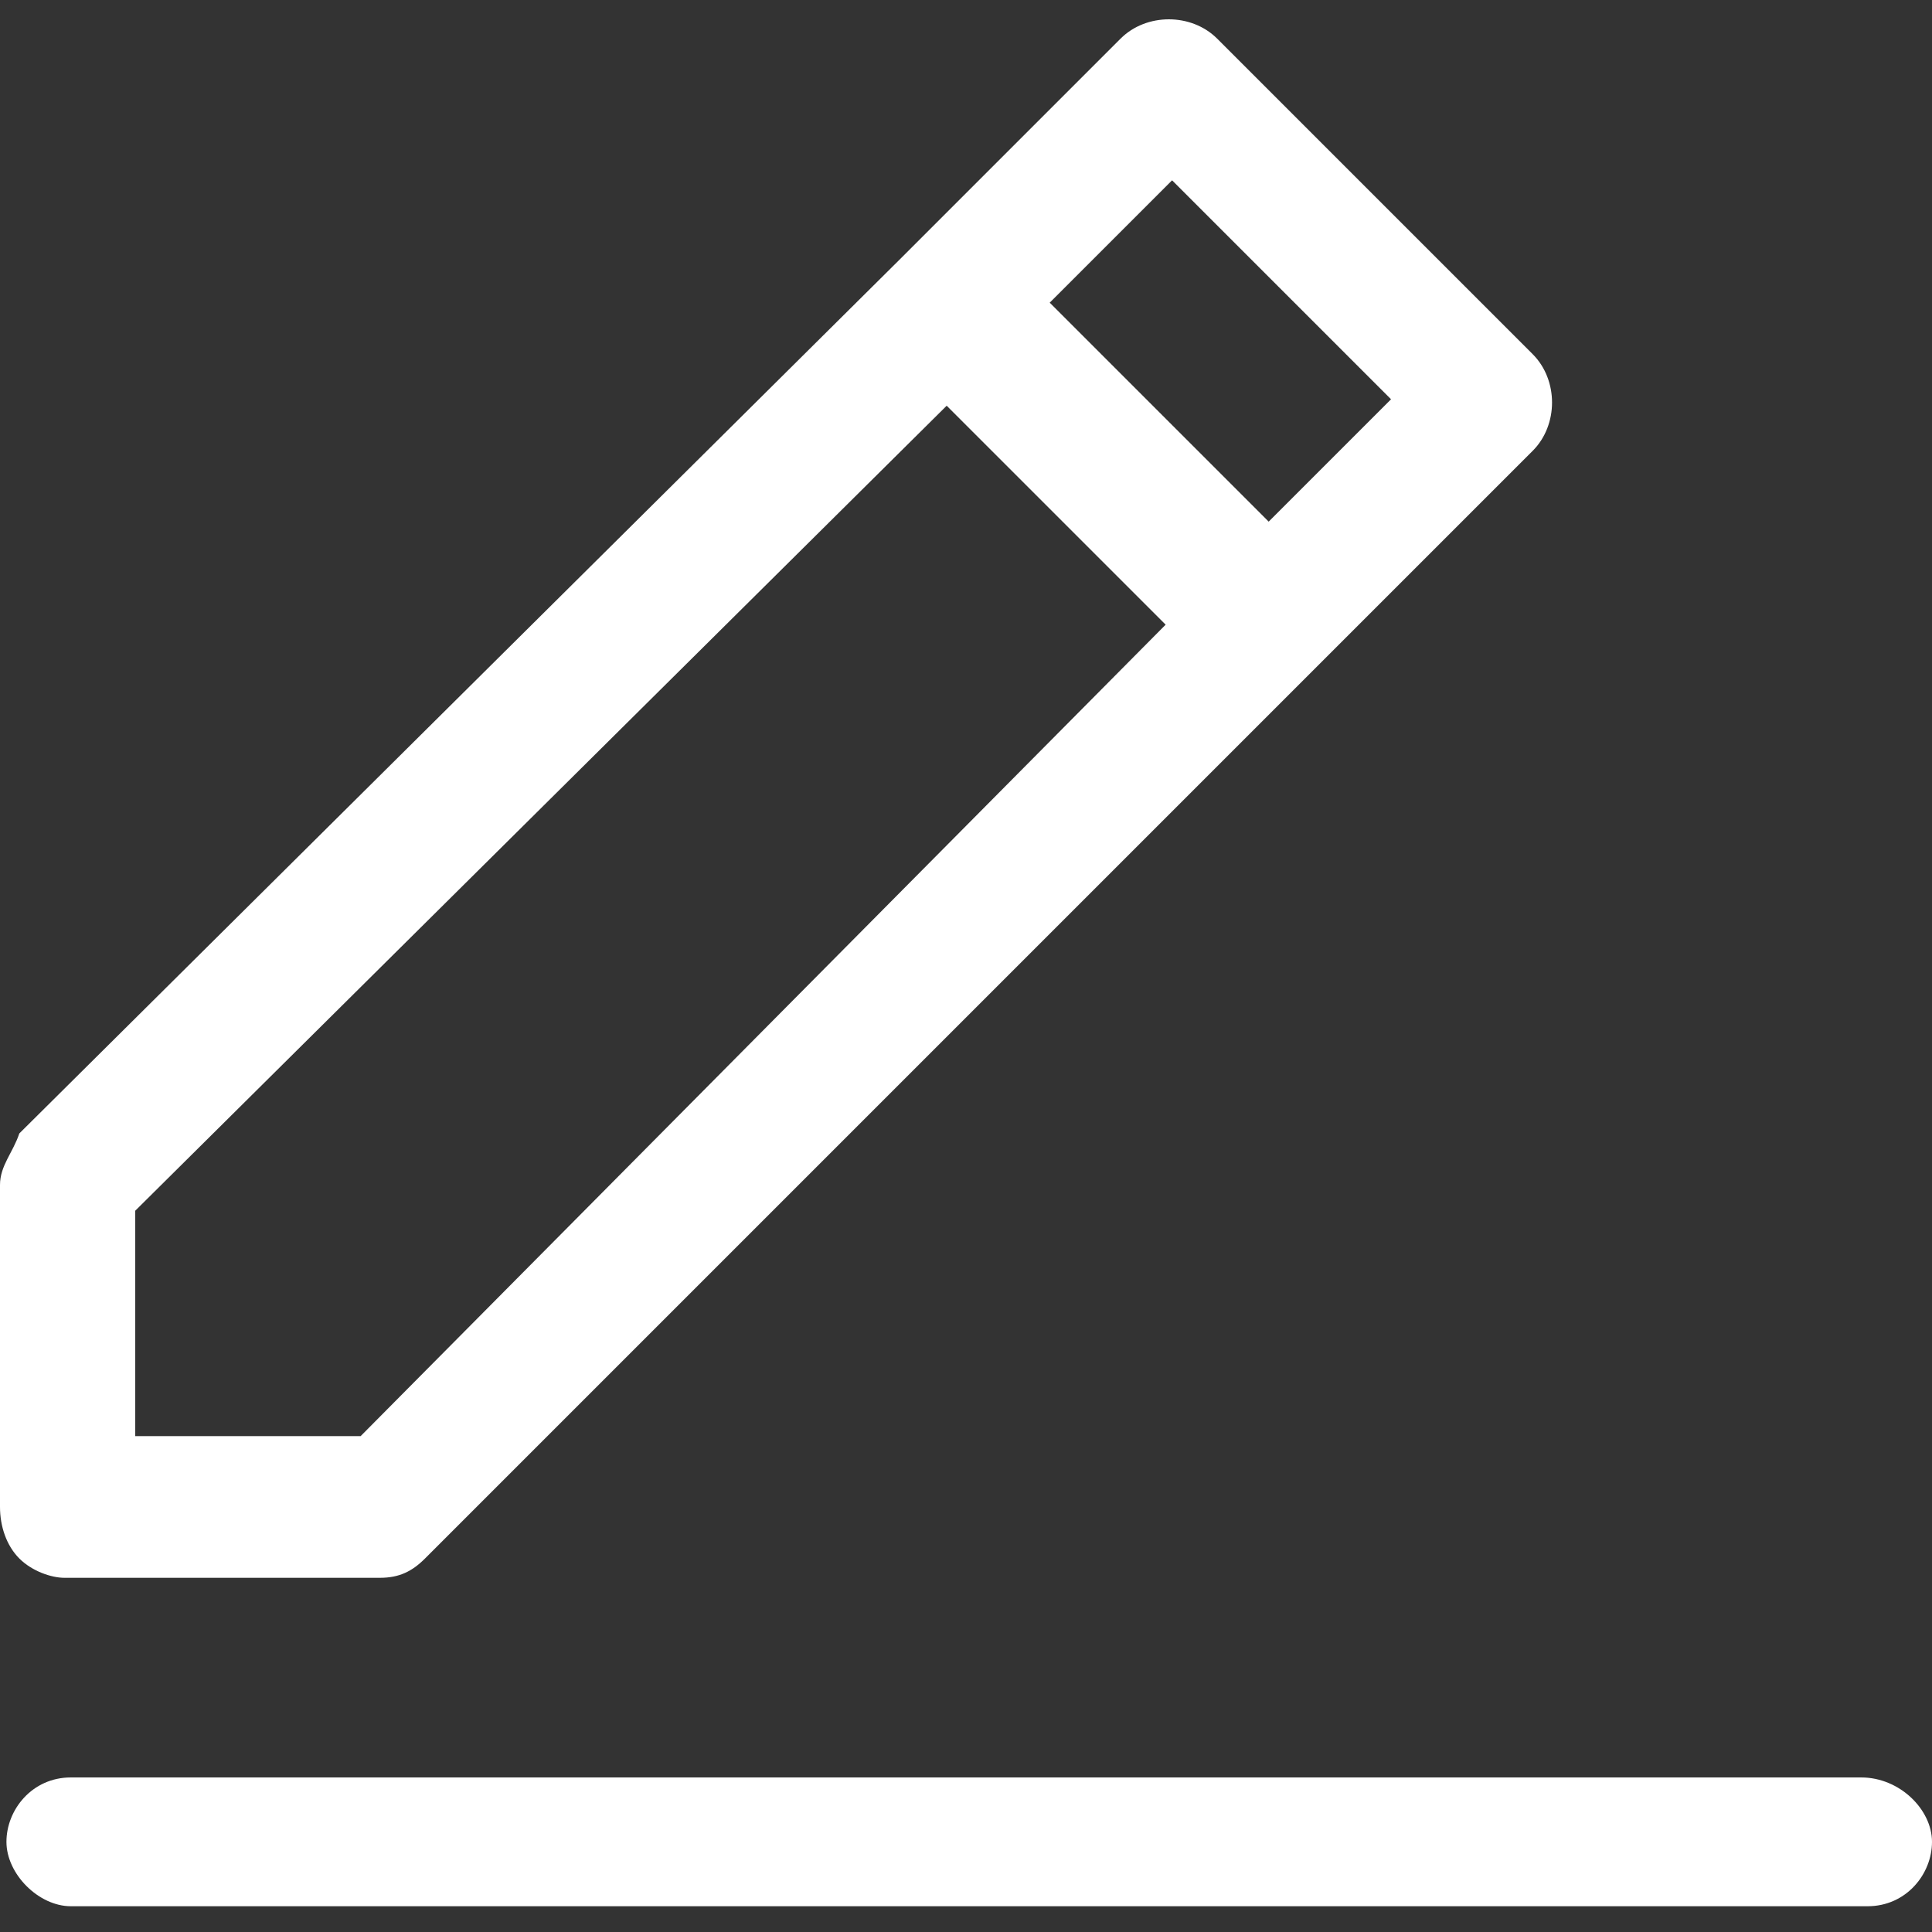
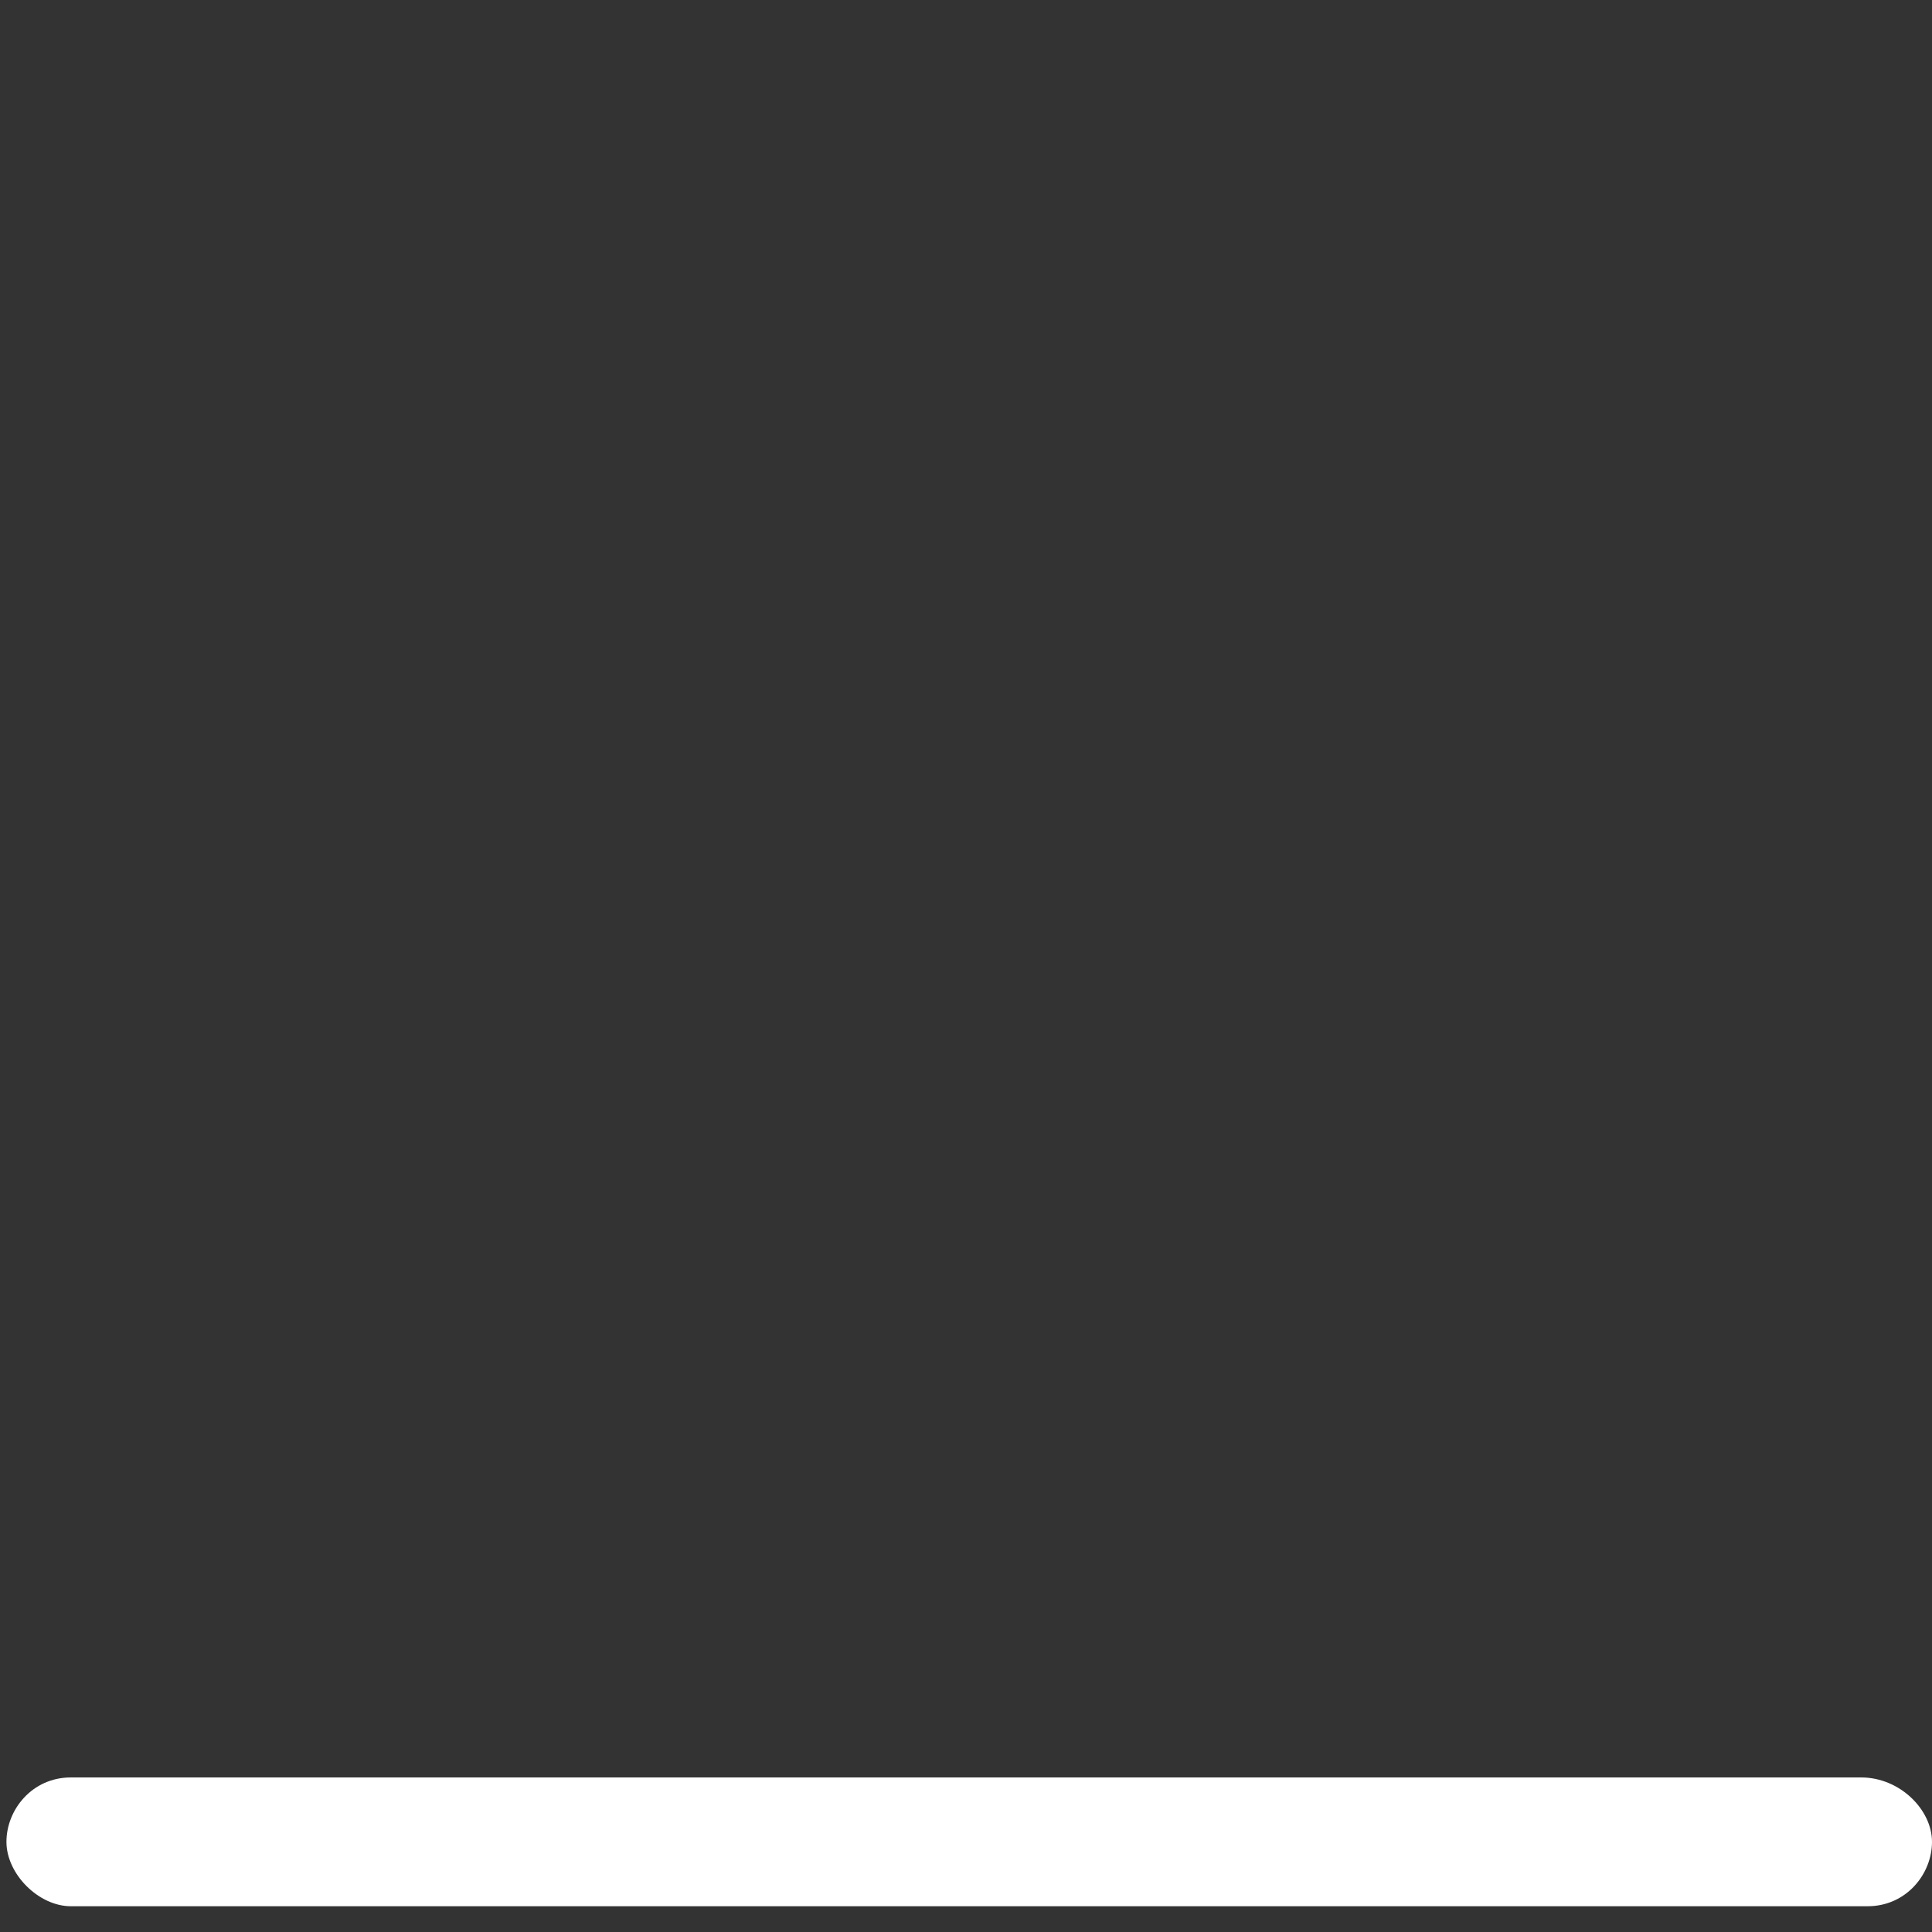
<svg xmlns="http://www.w3.org/2000/svg" version="1.1" id="Layer_1" x="0px" y="0px" viewBox="0 0 30 30" style="enable-background:new 0 0 30 30;" xml:space="preserve">
  <rect x="0" y="0" width="30" height="30" fill="#333333" stroke="none" />
  <style type="text/css">
	.st0{fill:#FFFFFF;}
</style>
  <g>
    <g>
      <path class="st0" d="M28.9,27.6H1.1c-0.6,0-1,0.5-1,1s0.5,1,1,1H29c0.6,0,1-0.5,1-1S29.5,27.6,28.9,27.6z" />
-       <path class="st0" d="M0,18.4l0,5c0,0.3,0.1,0.6,0.3,0.8c0.2,0.2,0.5,0.3,0.7,0.3l4.9,0c0.3,0,0.5-0.1,0.7-0.3L23.8,7    c0.4-0.4,0.4-1.1,0-1.5l-4.9-4.9c-0.4-0.4-1.1-0.4-1.5,0L14,4L0.3,17.6C0.2,17.9,0,18.1,0,18.4z M18.2,2.8l3.4,3.4l-1.9,1.9    l-3.4-3.4C16.2,4.8,18.2,2.8,18.2,2.8z M2.1,18.8L14.7,6.3l3.4,3.4L5.6,22.3l-3.5,0C2.1,22.3,2.1,18.8,2.1,18.8z" />
    </g>
  </g>
</svg>